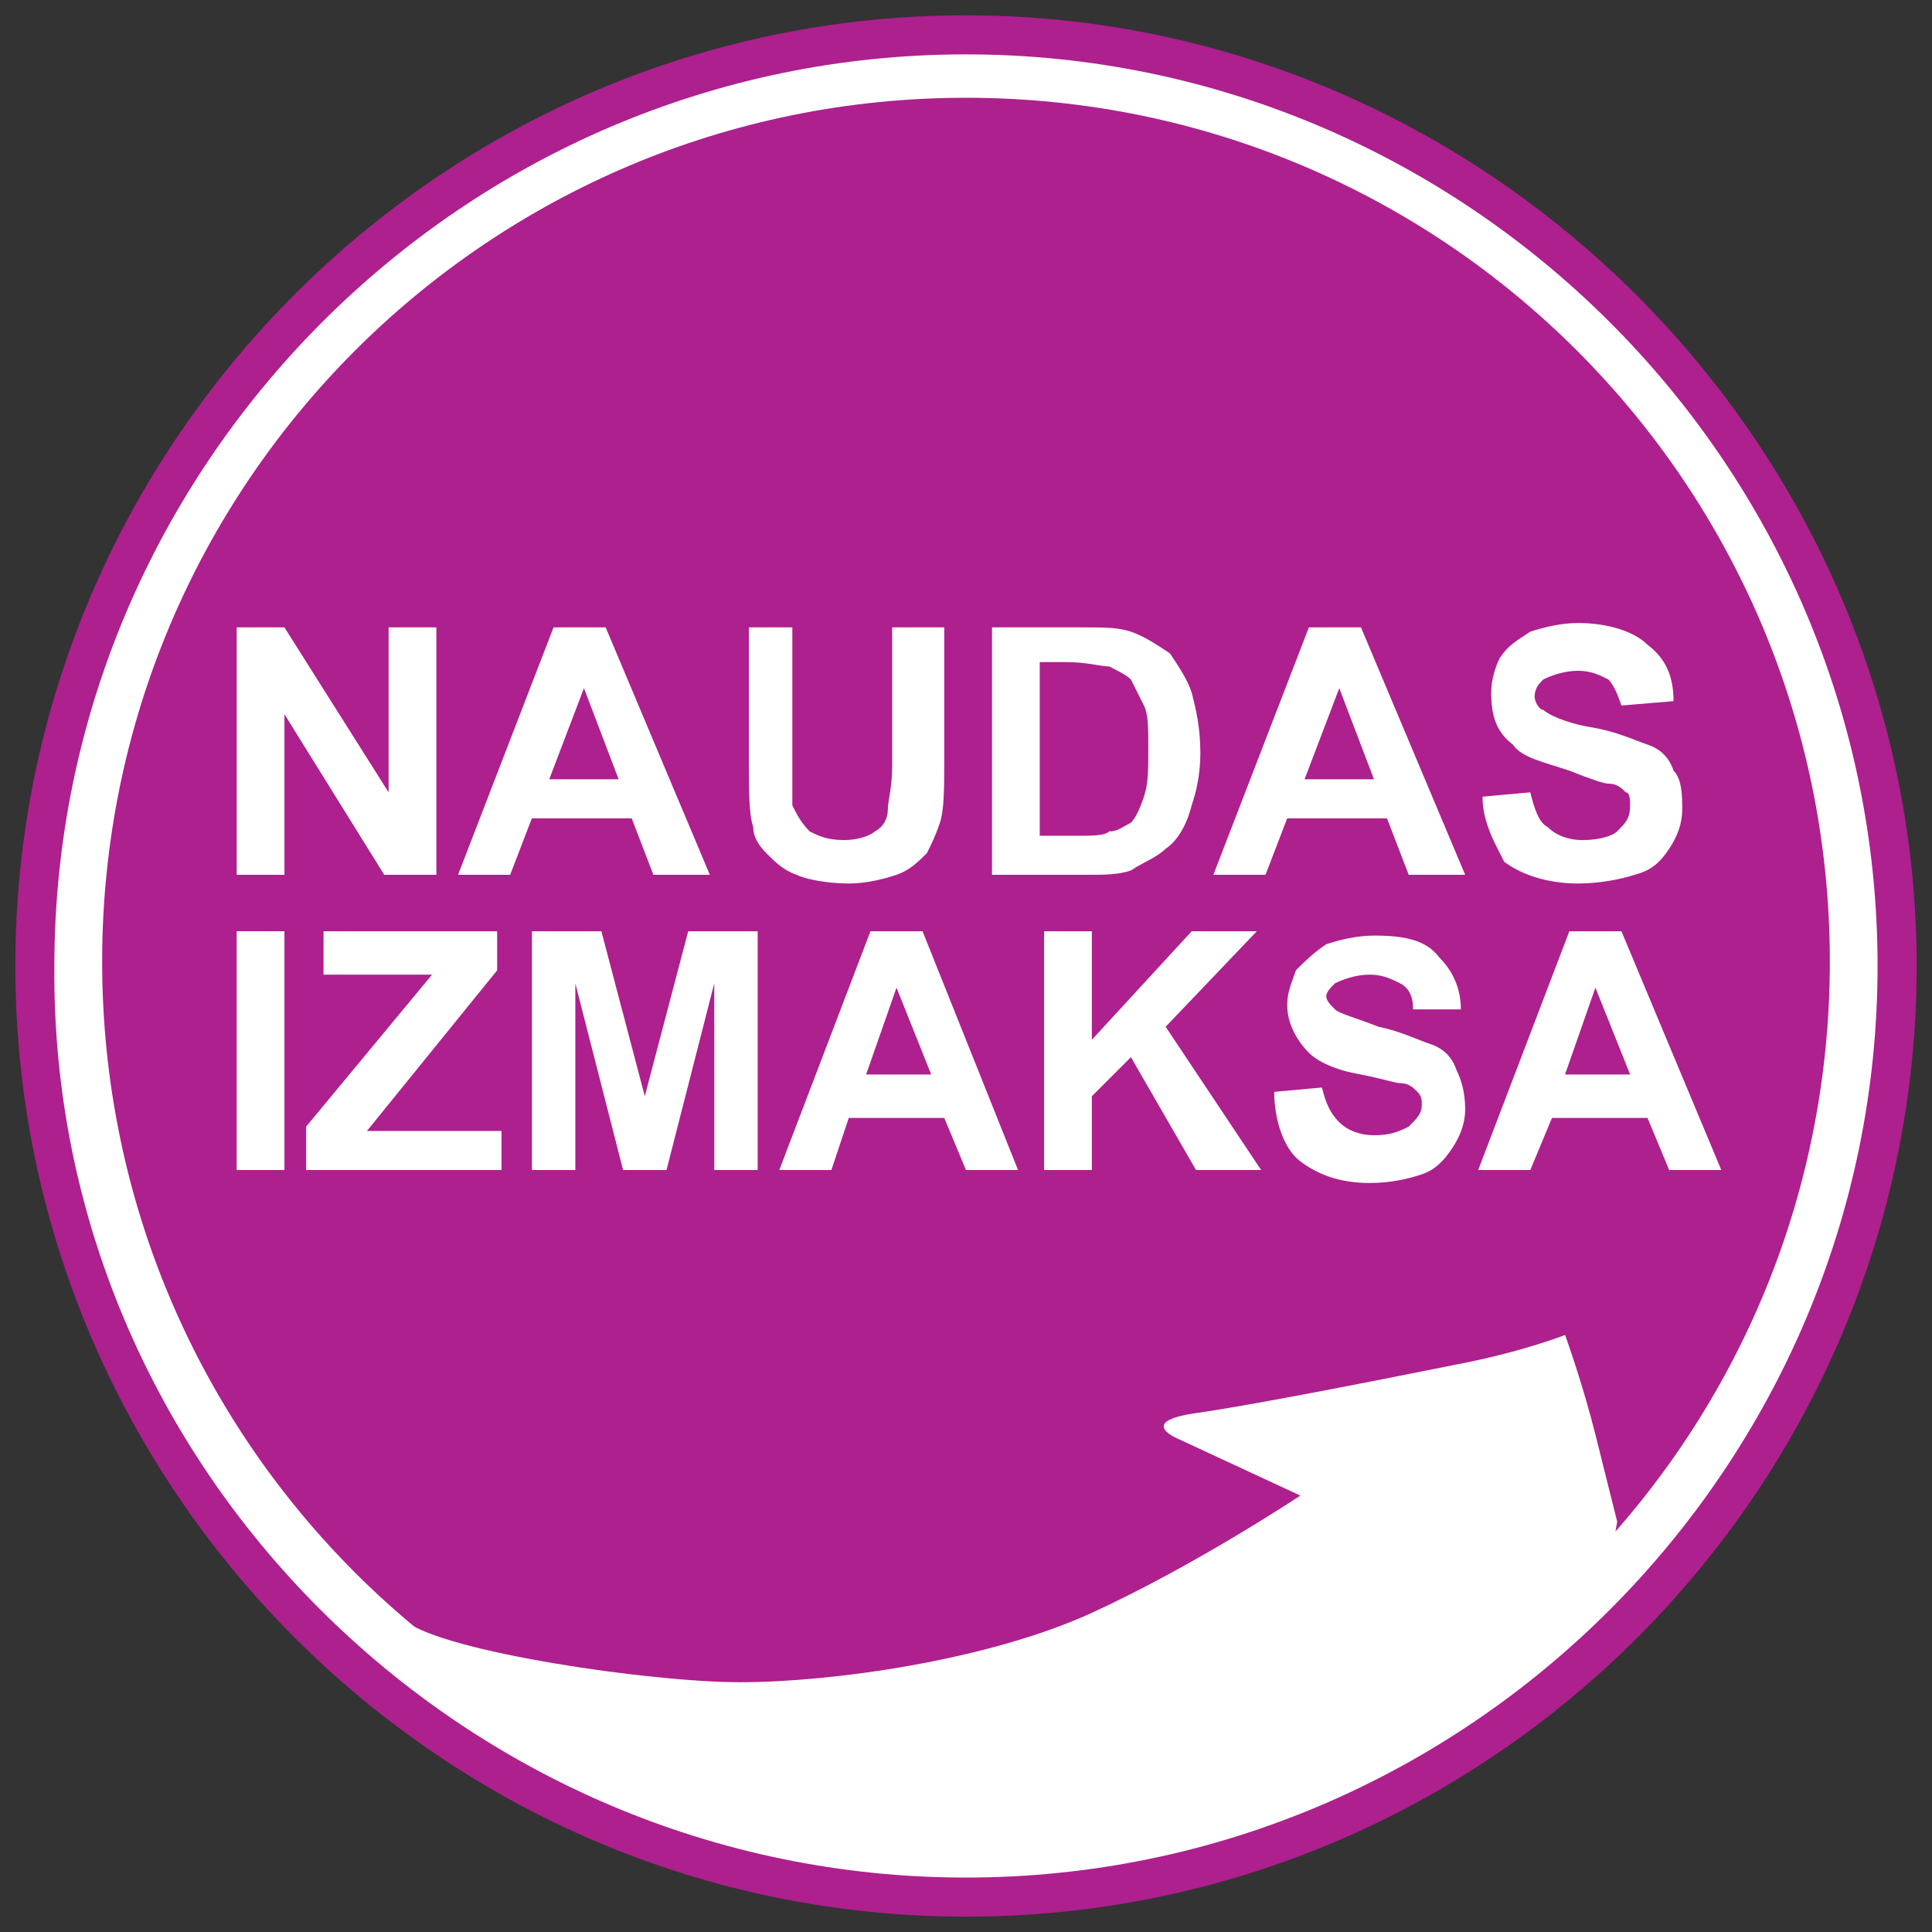
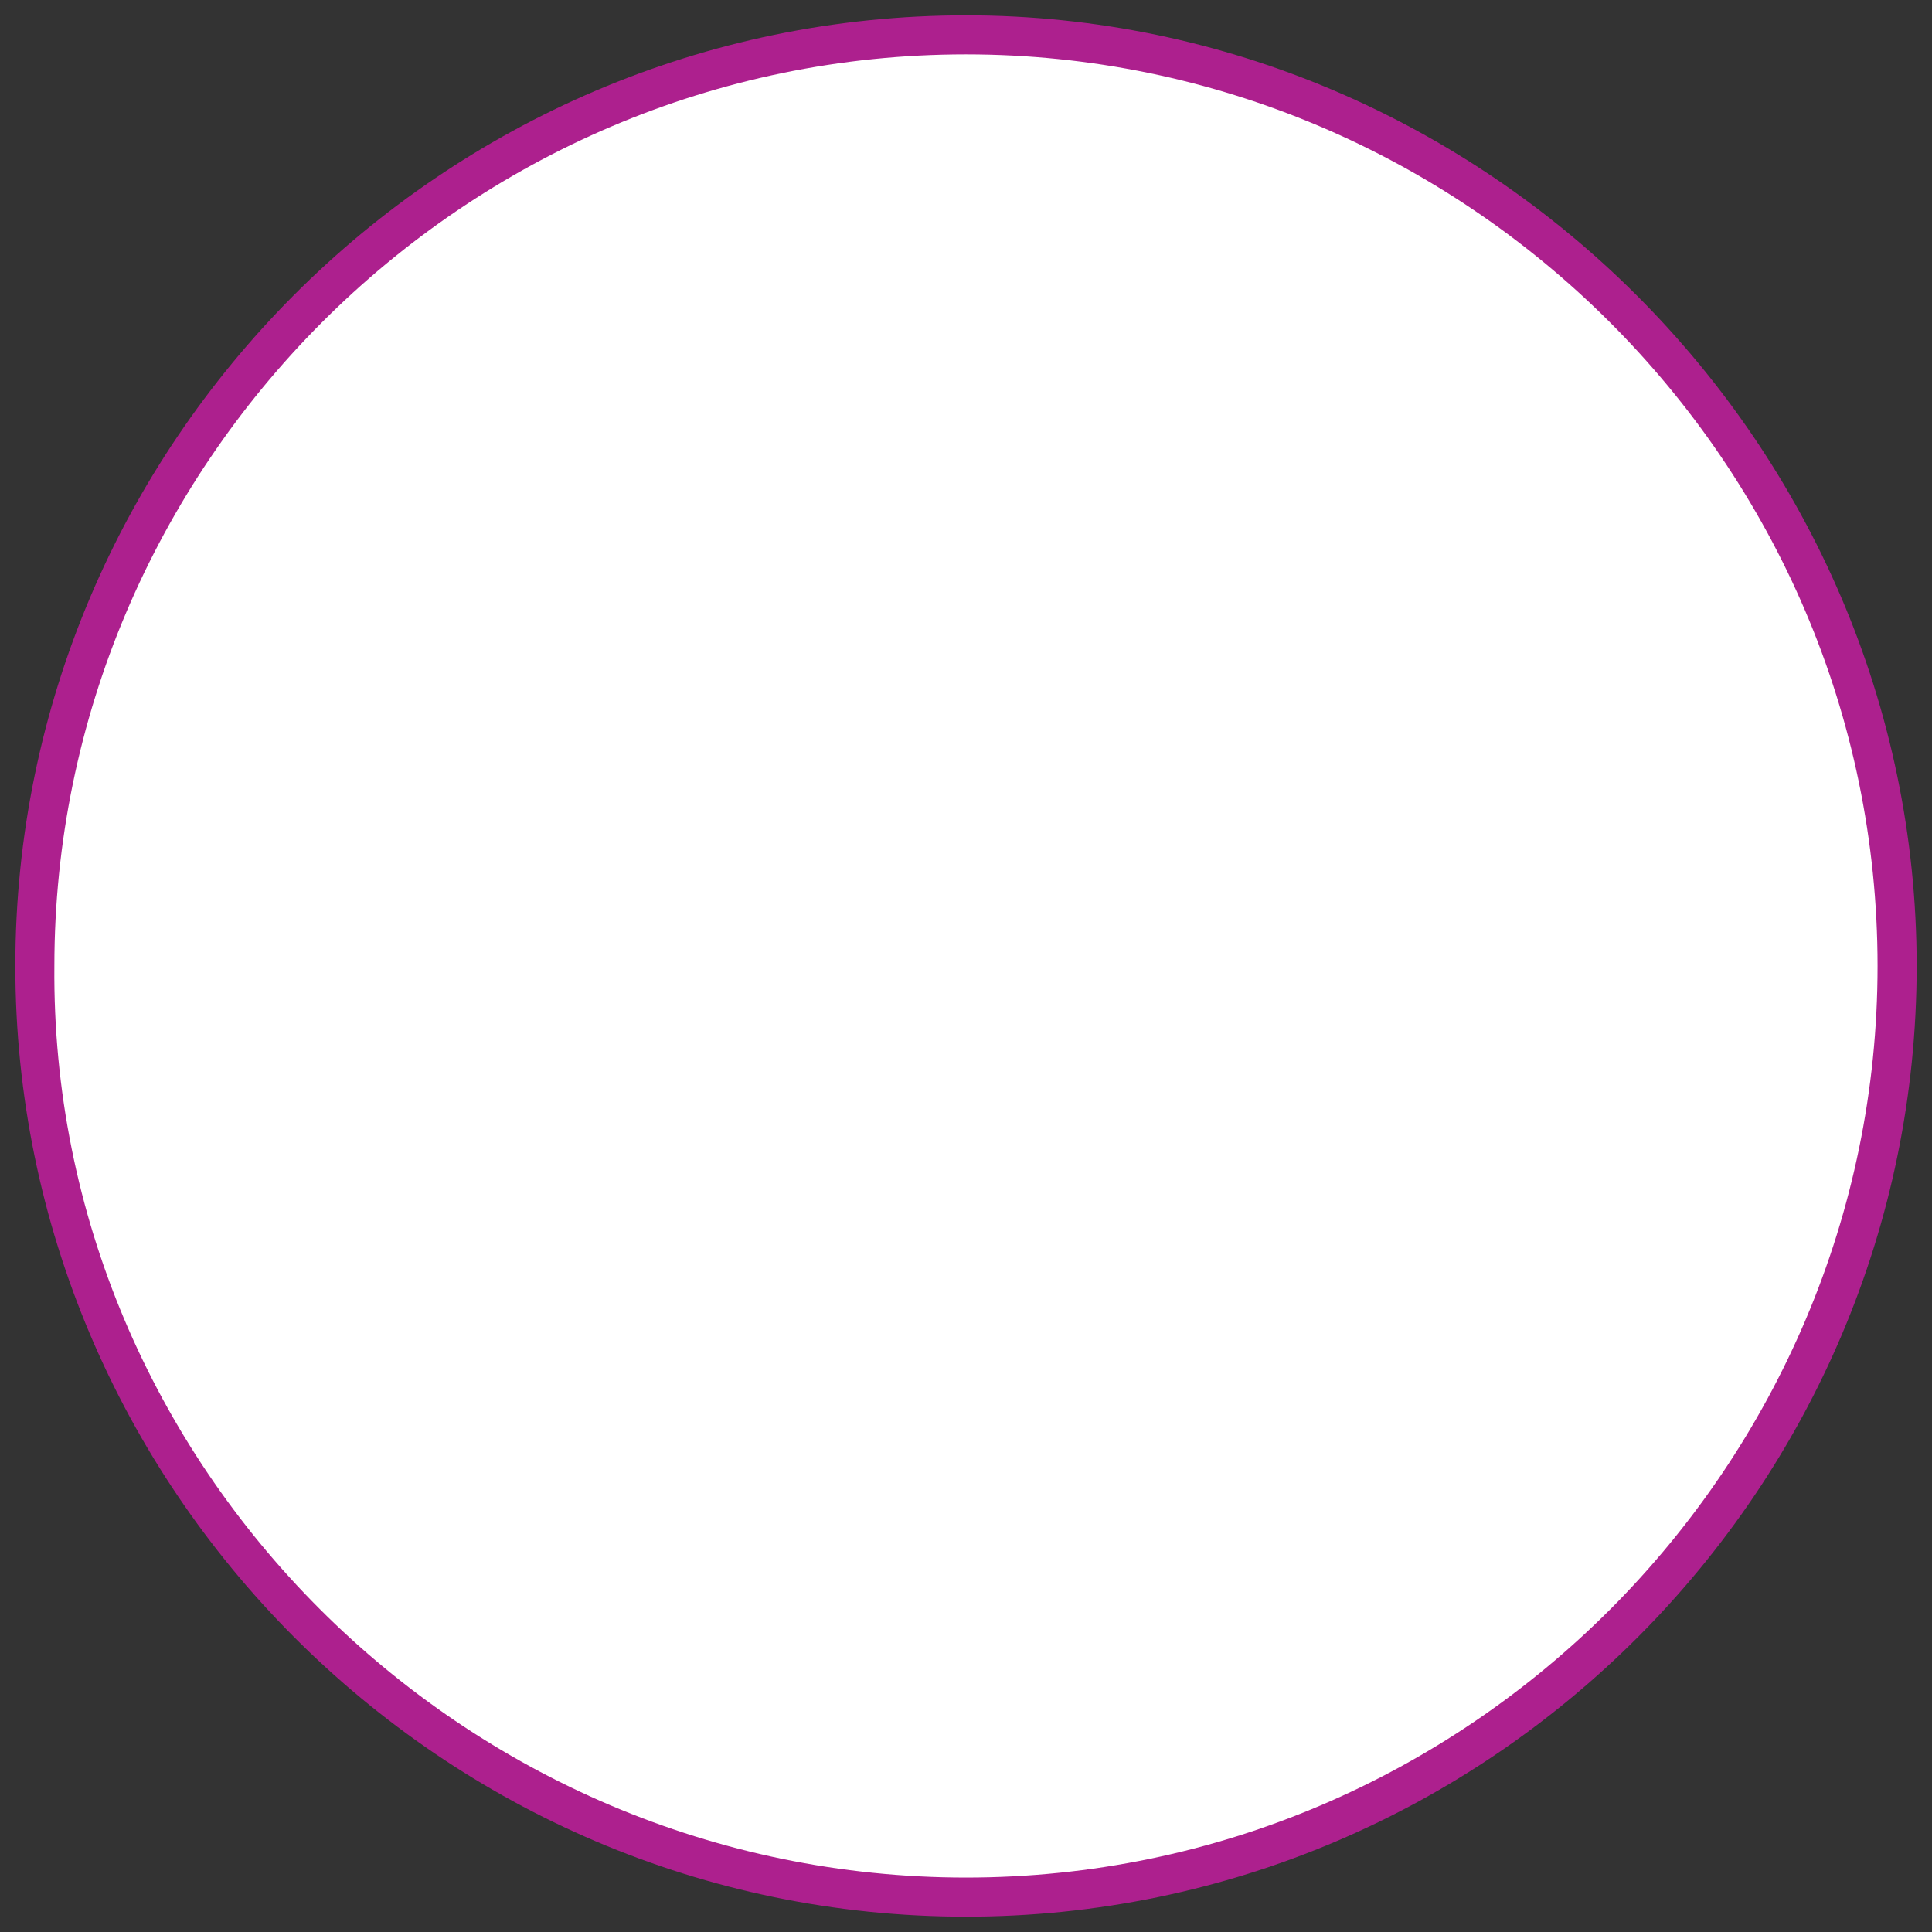
<svg xmlns="http://www.w3.org/2000/svg" width="63" height="63" viewBox="0 0 63 63" fill="none">
  <rect x="0" y="0" width="63" height="63" fill="#333333" stroke="none" />
  <path fill-rule="evenodd" clip-rule="evenodd" d="M31.5 62.5C48.628 62.5 62.5 48.486 62.5 31.5C62.5 14.514 48.486 0.5 31.5 0.5C14.372 0.5 0.5 14.514 0.5 31.5C0.5 48.486 14.372 62.5 31.5 62.5Z" fill="#AD208E" />
  <path fill-rule="evenodd" clip-rule="evenodd" d="M31.499 61.225C47.919 61.225 61.225 47.778 61.225 31.5C61.225 15.079 47.777 1.773 31.499 1.773C15.079 1.773 1.773 15.221 1.773 31.5C1.631 47.778 15.079 61.225 31.499 61.225Z" fill="white" />
-   <path fill-rule="evenodd" clip-rule="evenodd" d="M31.5 59.525C47.071 59.525 59.669 46.927 59.669 31.356C59.669 15.786 47.071 3.188 31.5 3.188C15.929 3.188 3.331 15.786 3.331 31.356C3.331 46.927 15.929 59.525 31.5 59.525Z" fill="#AD208E" />
  <path fill-rule="evenodd" clip-rule="evenodd" d="M13.241 52.874C14.515 53.865 21.168 54.855 24.14 54.855C27.113 54.855 32.209 54.148 35.606 52.591C39.003 51.033 42.401 48.769 42.401 48.769L38.437 46.928C38.437 46.928 37.022 46.362 39.003 46.079C40.985 45.796 45.232 44.947 47.355 44.522C49.62 44.097 51.035 43.531 51.035 43.531C51.035 43.531 51.602 45.088 52.026 46.787C52.451 48.486 52.734 49.618 52.734 49.618L52.451 51.317L42.967 57.828L34.757 60.234L25.839 59.668L18.054 56.837L12.25 53.157L13.241 52.874Z" fill="white" />
  <path d="M9.275 30.367H7.718V38.153H9.275V30.367Z" fill="white" />
  <path d="M9.983 38.153V36.737L14.088 31.783H10.55V30.367H16.212V31.641L11.965 36.879H16.353V38.153H9.983Z" fill="white" />
  <path d="M17.346 38.153V30.367H19.61L21.026 35.746L22.442 30.367H24.706V38.153H23.291V32.066L21.734 38.153H20.318L18.761 32.066V38.153H17.346Z" fill="white" />
  <path d="M33.197 38.153H31.499L30.791 36.454H27.677L27.111 38.153H25.412L28.385 30.367H30.083L33.197 38.153ZM30.366 35.038L29.234 32.207L28.243 35.038H30.366Z" fill="white" />
  <path d="M34.047 38.153V30.367H35.604V33.906L38.86 30.367H40.983L38.01 33.481L41.124 38.153H39.001L36.878 34.472L35.604 35.746V38.153H34.047Z" fill="white" />
  <path d="M41.55 35.604L43.107 35.462C43.248 36.028 43.39 36.312 43.673 36.595C43.956 36.878 44.381 37.019 44.806 37.019C45.372 37.019 45.655 36.878 45.938 36.736C46.221 36.453 46.363 36.312 46.363 36.028C46.363 35.887 46.363 35.745 46.221 35.604C46.08 35.462 45.938 35.321 45.655 35.321C45.513 35.321 45.089 35.179 44.381 35.038C43.532 34.896 42.965 34.613 42.682 34.33C42.258 33.905 41.974 33.339 41.974 32.773C41.974 32.348 42.116 32.065 42.258 31.64C42.541 31.357 42.824 31.074 43.248 30.791C43.673 30.649 44.239 30.508 44.806 30.508C45.796 30.508 46.504 30.649 46.929 31.216C47.353 31.64 47.637 32.206 47.637 32.914H46.08C46.08 32.489 45.938 32.206 45.655 32.065C45.372 31.923 45.089 31.782 44.664 31.782C44.239 31.782 43.815 31.923 43.532 32.065C43.39 32.206 43.248 32.348 43.248 32.489C43.248 32.631 43.39 32.773 43.532 32.914C43.673 33.056 44.239 33.197 44.947 33.48C45.655 33.622 46.221 33.905 46.646 34.047C47.07 34.188 47.353 34.471 47.495 34.896C47.637 35.179 47.778 35.604 47.778 36.17C47.778 36.595 47.637 37.019 47.353 37.444C47.07 37.868 46.787 38.152 46.363 38.293C45.938 38.435 45.372 38.576 44.664 38.576C43.673 38.576 42.965 38.293 42.399 37.868C41.833 37.444 41.55 36.453 41.55 35.604Z" fill="white" />
  <path d="M56.129 38.153H54.43L53.723 36.454H50.608L49.901 38.153H48.202L51.175 30.367H52.873L56.129 38.153ZM53.157 35.038L52.024 32.207L51.033 35.038H53.157Z" fill="white" />
  <path d="M7.718 28.526V20.458H9.275L12.672 25.837V20.458H14.229V28.526H12.53L9.275 23.289V28.526H7.718ZM23.147 28.526H21.307L20.599 26.686H17.343L16.636 28.526H14.937L18.051 20.458H19.75L23.147 28.526ZM20.174 25.412L19.042 22.44L17.91 25.412H20.174ZM24.138 20.458H25.837V24.846C25.837 25.554 25.837 25.979 25.837 26.262C25.978 26.545 26.12 26.828 26.403 27.111C26.686 27.253 26.969 27.394 27.535 27.394C27.96 27.394 28.384 27.253 28.526 27.111C28.809 26.969 28.951 26.686 28.951 26.403C28.951 26.12 29.092 25.695 29.092 24.988V20.458H30.791V24.704C30.791 25.695 30.791 26.403 30.649 26.828C30.508 27.253 30.366 27.536 30.225 27.819C29.942 28.102 29.658 28.385 29.234 28.526C28.809 28.668 28.243 28.81 27.677 28.81C26.969 28.81 26.261 28.668 25.978 28.526C25.553 28.385 25.27 28.102 24.987 27.819C24.704 27.536 24.562 27.253 24.562 26.969C24.421 26.545 24.421 25.837 24.421 24.846V20.458H24.138ZM32.348 20.458H35.321C36.028 20.458 36.453 20.458 36.878 20.599C37.302 20.741 37.727 21.024 38.152 21.307C38.435 21.732 38.718 22.157 38.859 22.581C39.001 23.147 39.142 23.714 39.142 24.563C39.142 25.271 39.001 25.837 38.859 26.262C38.718 26.828 38.435 27.394 38.01 27.677C37.727 27.96 37.302 28.102 36.878 28.385C36.453 28.526 36.028 28.526 35.462 28.526H32.348V20.458ZM33.905 21.873V27.253H35.179C35.604 27.253 36.028 27.253 36.17 27.111C36.453 27.111 36.594 26.969 36.878 26.828C37.019 26.686 37.161 26.403 37.302 25.979C37.444 25.554 37.444 25.129 37.444 24.421C37.444 23.714 37.444 23.289 37.302 23.006C37.161 22.723 37.019 22.44 36.878 22.157C36.736 22.015 36.453 21.873 36.17 21.732C35.887 21.732 35.462 21.59 34.754 21.59H33.905V21.873ZM47.777 28.526H45.937L45.229 26.686H41.974L41.266 28.526H39.567L42.681 20.458H44.38L47.777 28.526ZM44.804 25.412L43.672 22.44L42.54 25.412H44.804ZM48.343 25.979L49.9 25.837C50.042 26.403 50.184 26.828 50.467 26.969C50.75 27.253 51.174 27.394 51.599 27.394C52.165 27.394 52.59 27.253 52.731 27.111C53.014 26.828 53.156 26.686 53.156 26.262C53.156 26.12 53.156 25.837 53.015 25.837C52.873 25.695 52.731 25.554 52.448 25.554C52.307 25.554 51.882 25.412 51.174 25.129C50.325 24.846 49.617 24.704 49.334 24.28C48.768 23.855 48.626 23.289 48.626 22.581C48.626 22.157 48.768 21.732 48.91 21.449C49.193 21.024 49.476 20.883 49.9 20.599C50.325 20.458 50.891 20.316 51.458 20.316C52.448 20.316 53.298 20.599 53.722 21.024C54.288 21.449 54.572 22.015 54.572 22.864L52.873 23.006C52.731 22.581 52.59 22.298 52.448 22.157C52.165 22.015 51.882 21.873 51.458 21.873C51.033 21.873 50.608 22.015 50.325 22.157C50.184 22.298 50.042 22.44 50.042 22.723C50.042 22.864 50.184 23.148 50.325 23.148C50.467 23.289 51.033 23.572 51.882 23.714C52.731 23.855 53.298 24.138 53.722 24.28C54.147 24.421 54.43 24.704 54.572 25.129C54.855 25.412 54.855 25.979 54.855 26.403C54.855 26.828 54.713 27.253 54.43 27.677C54.147 28.102 53.864 28.385 53.298 28.526C52.873 28.668 52.165 28.81 51.458 28.81C50.467 28.81 49.617 28.526 49.051 28.102C48.768 27.536 48.343 26.828 48.343 25.979Z" fill="white" />
</svg>